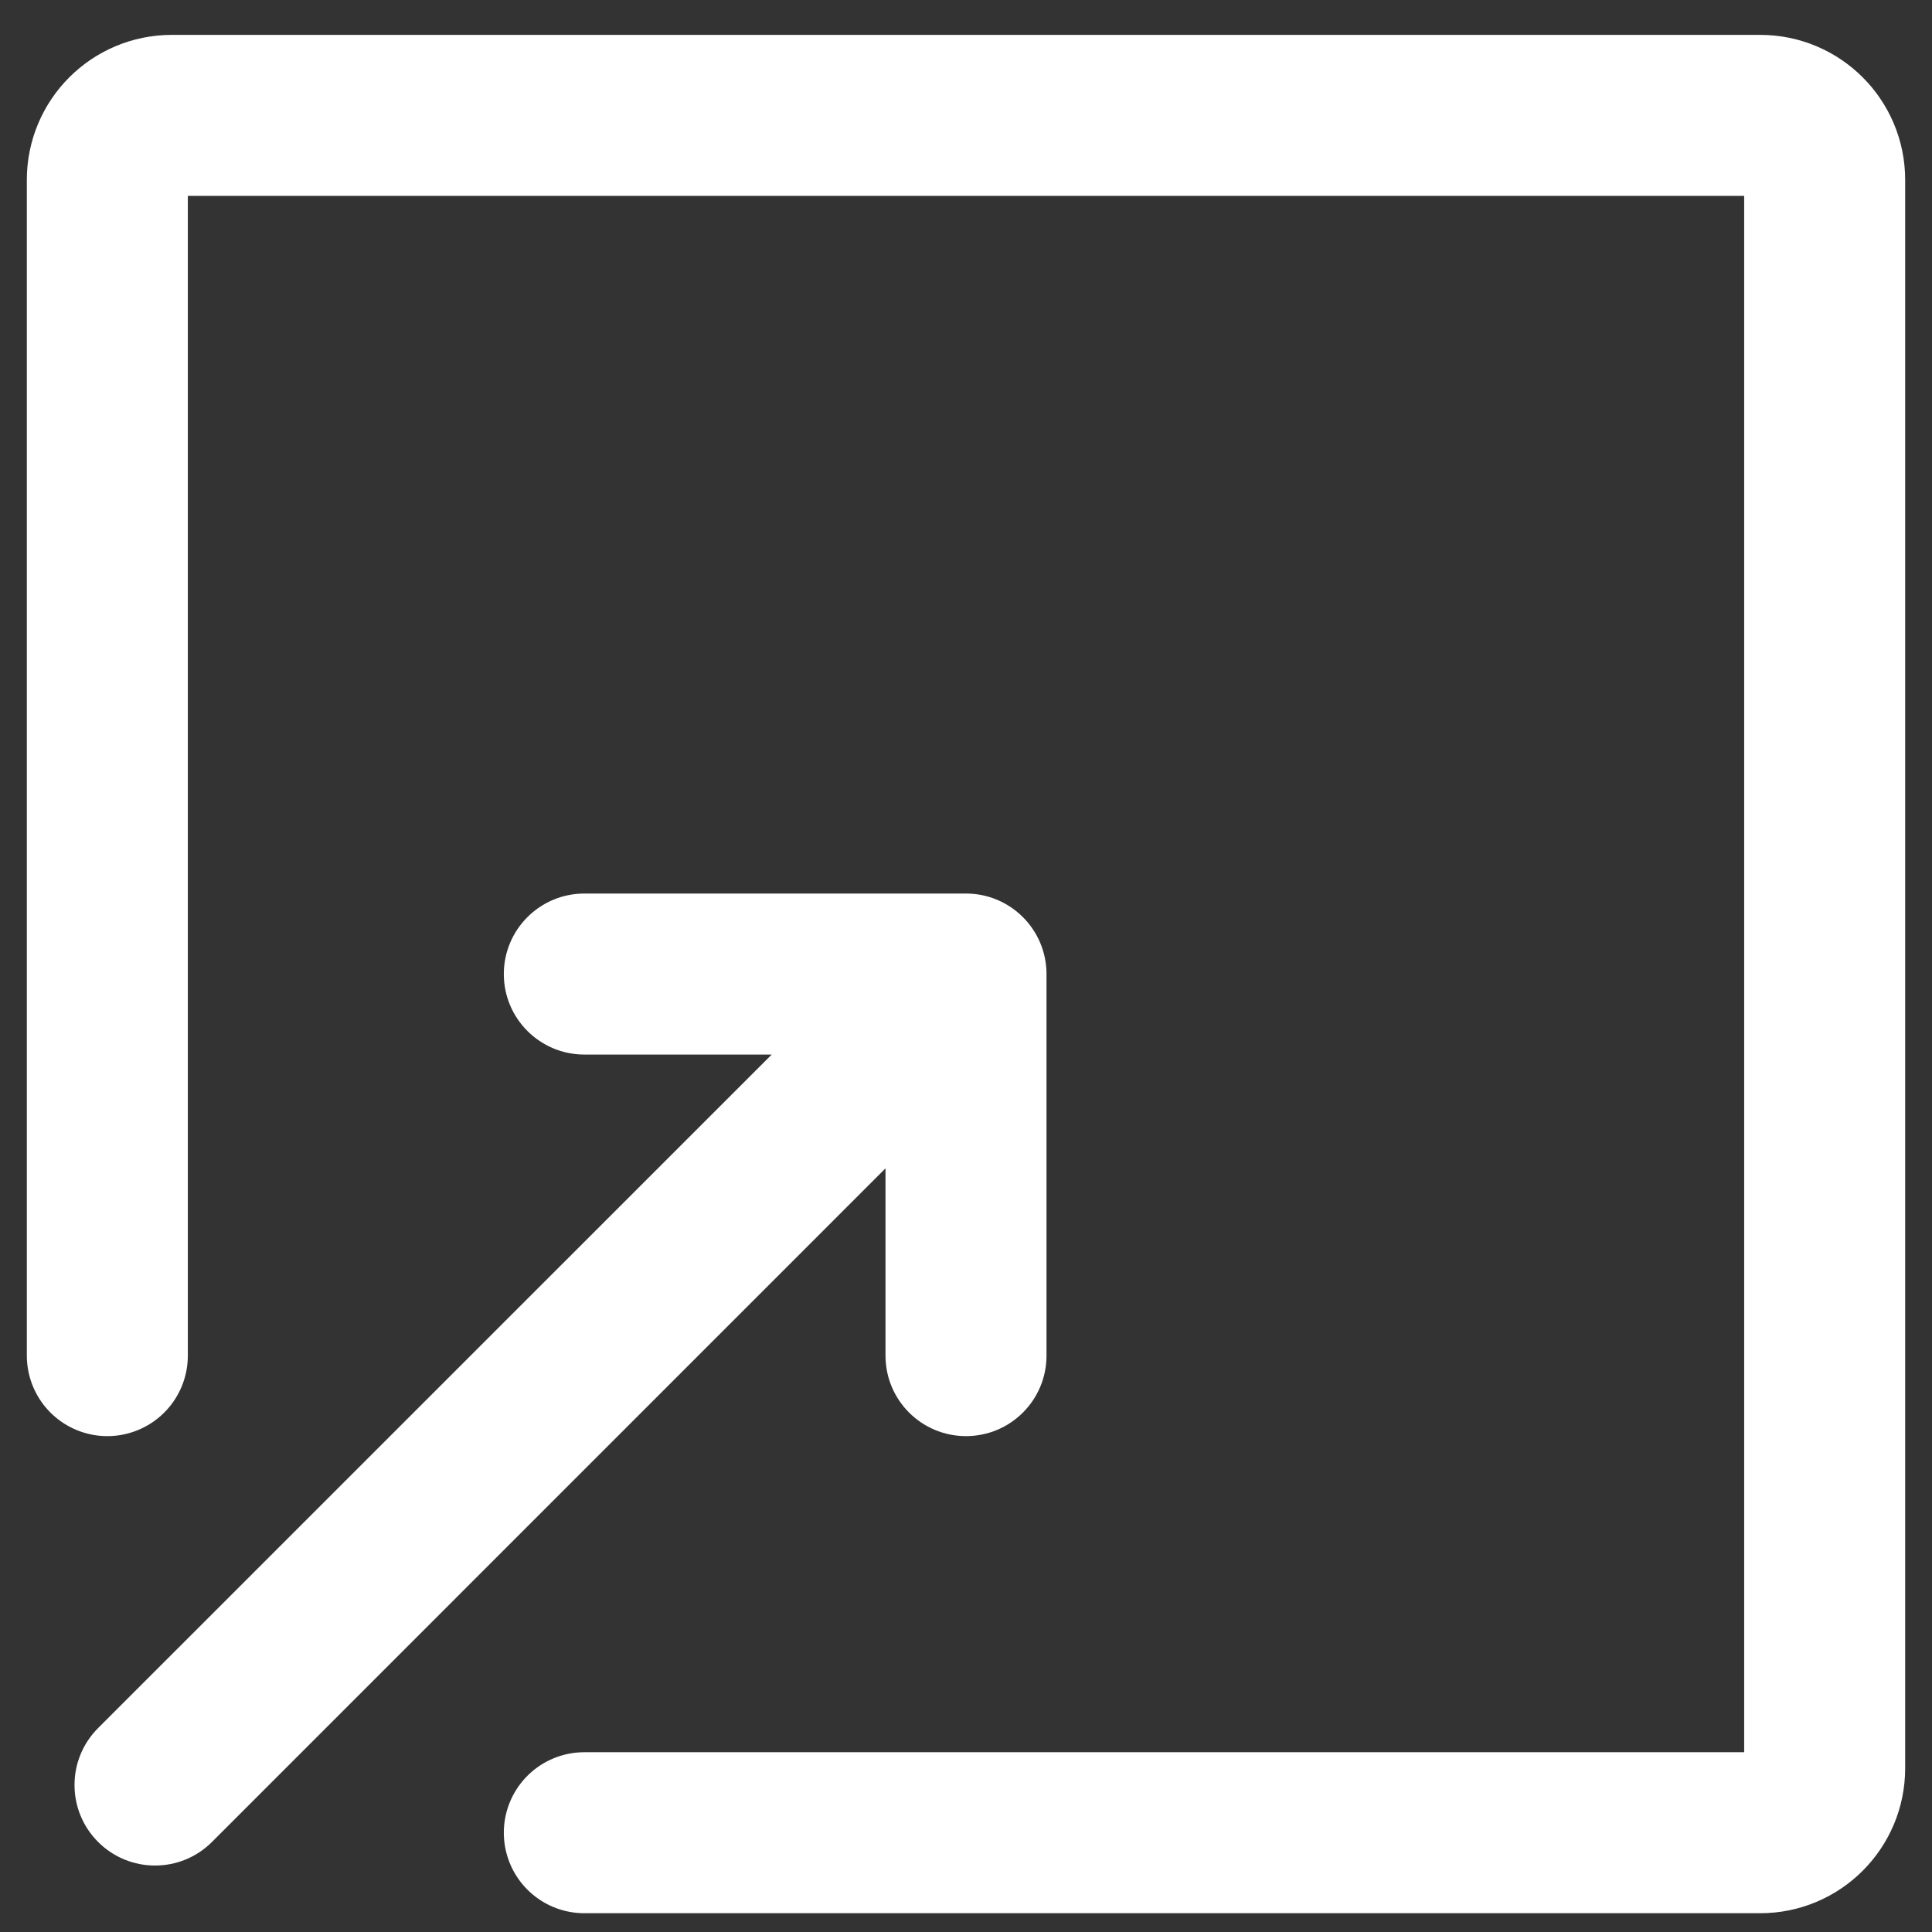
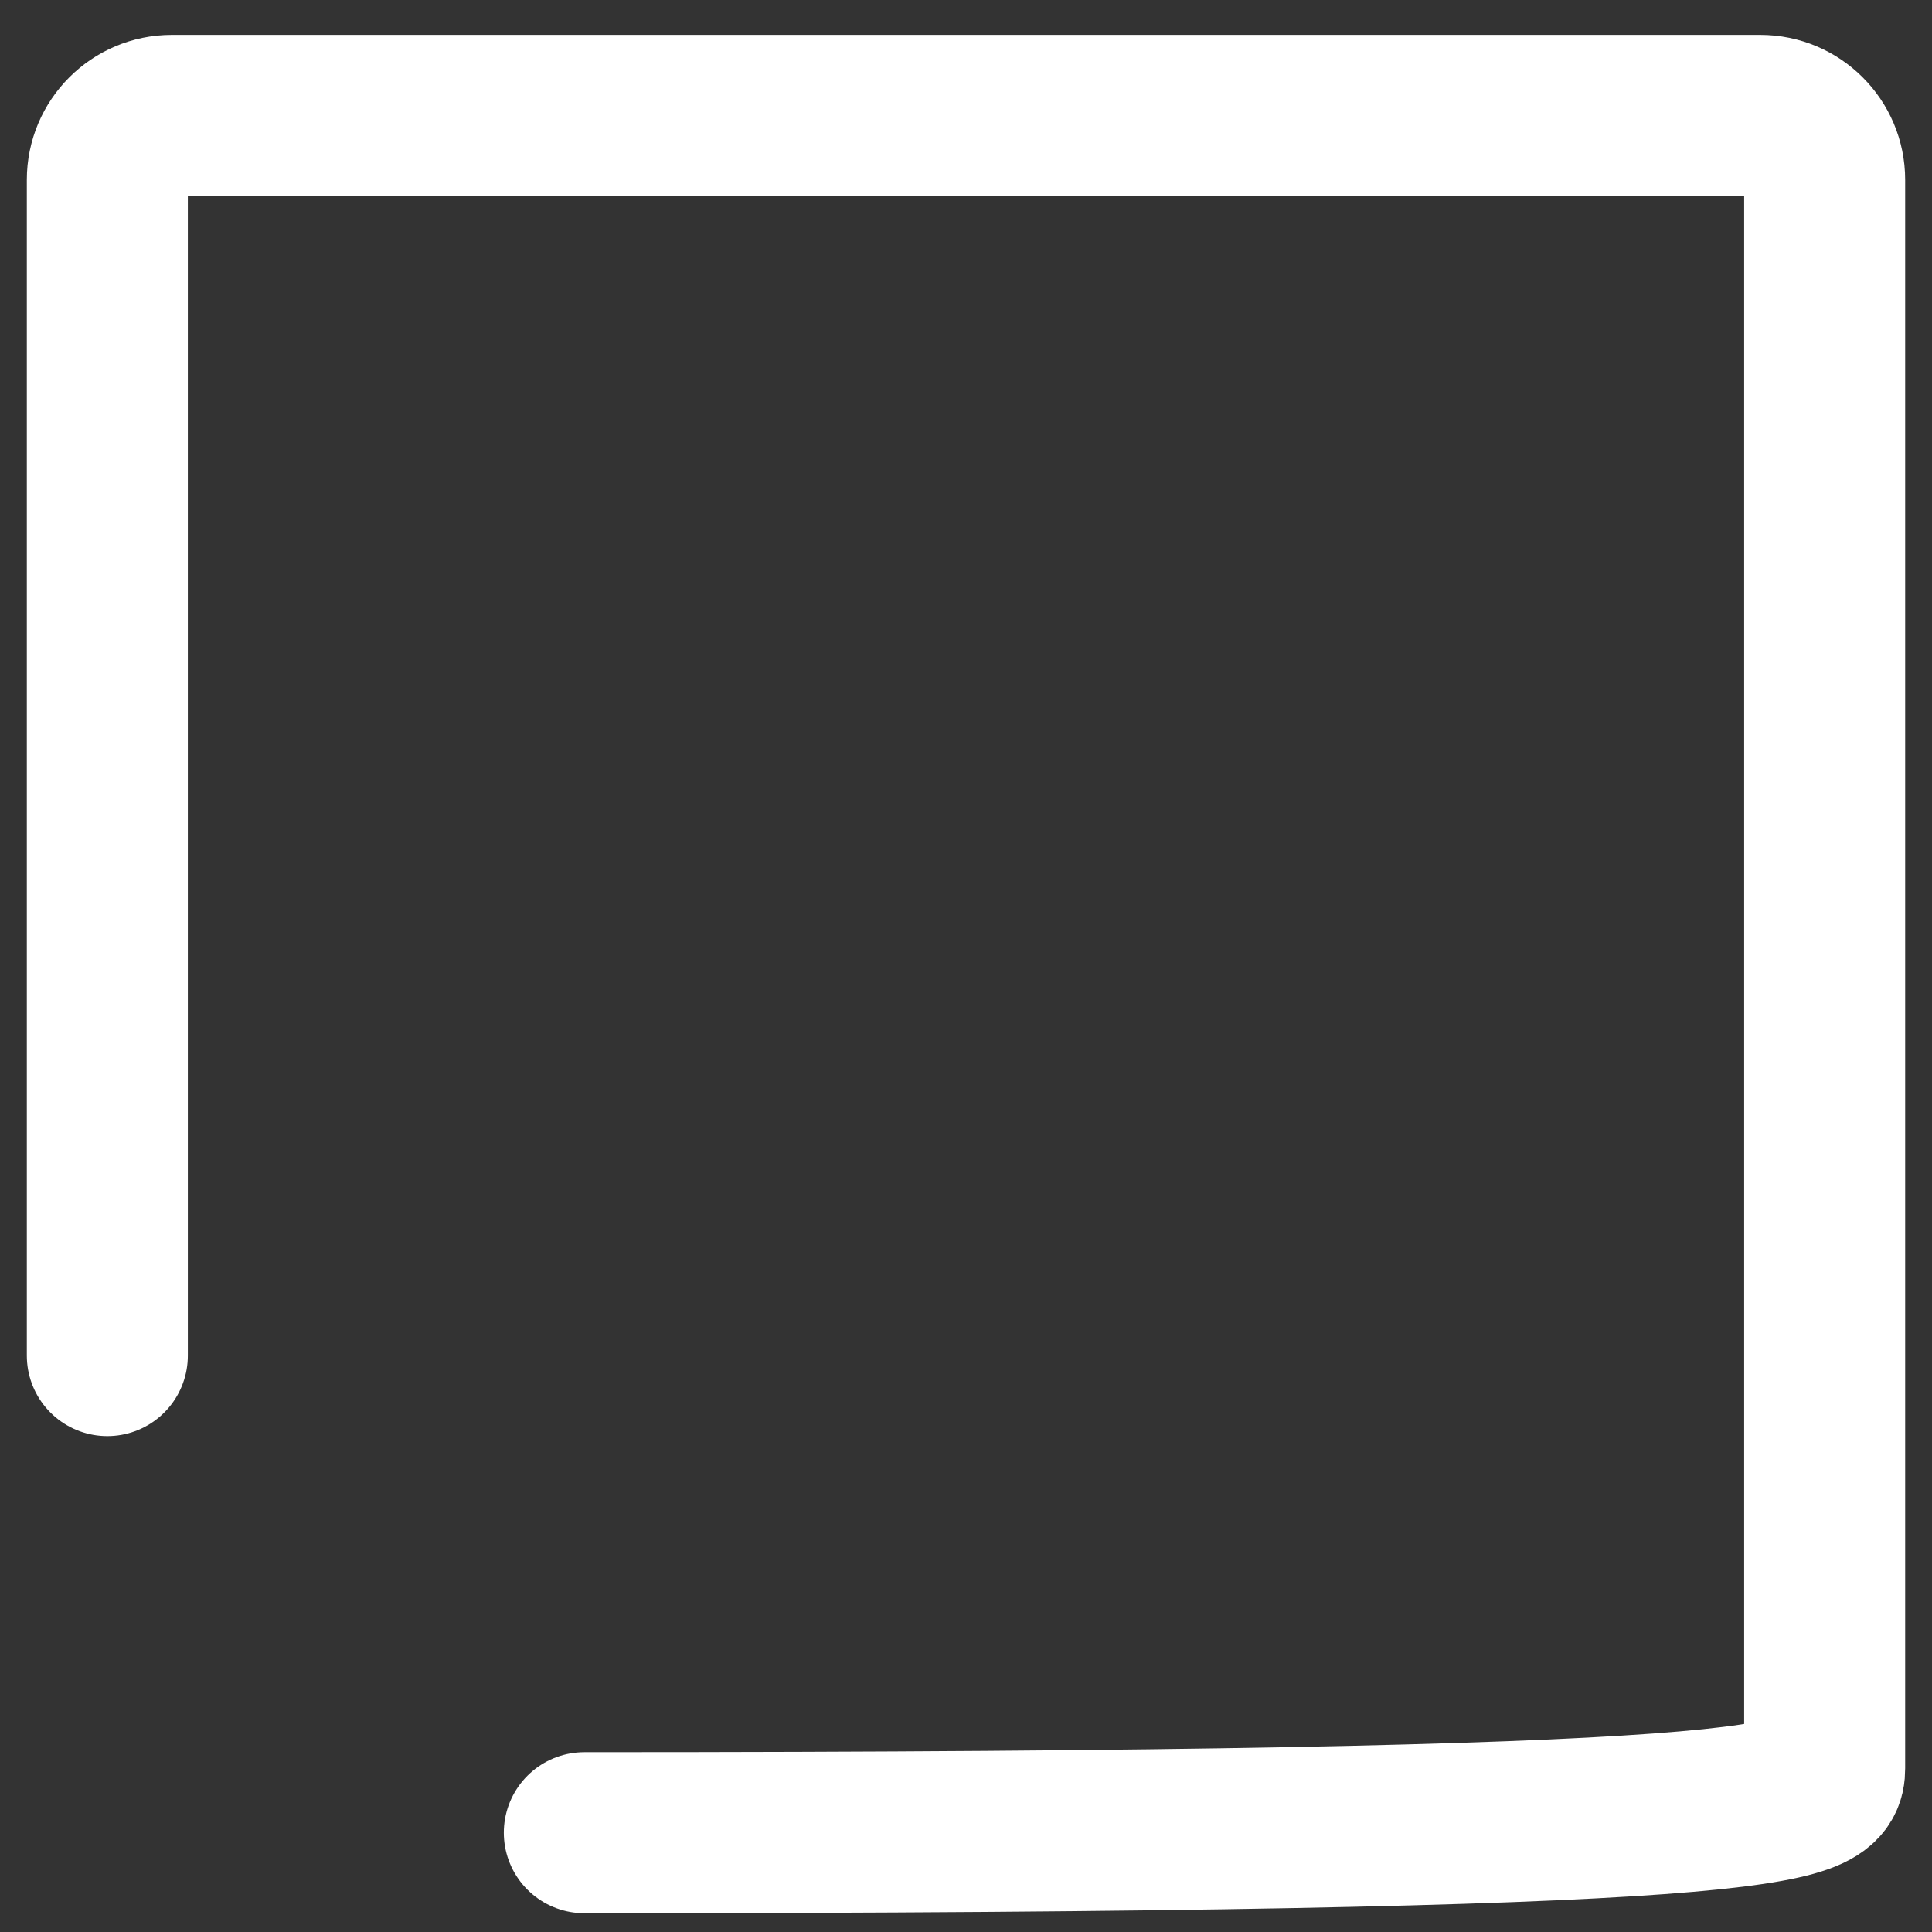
<svg xmlns="http://www.w3.org/2000/svg" width="18" height="18" viewBox="0 0 18 18" fill="none">
  <rect x="0" y="0" width="18" height="18" fill="#333333" stroke="none" />
-   <path d="M5.444 17.075H16.4C16.731 17.075 17 16.806 17 16.475V1.675C17 1.344 16.731 1.075 16.4 1.075H1.6C1.269 1.075 1 1.344 1 1.675V12.63" stroke="white" stroke-width="1.5" stroke-linecap="round" stroke-linejoin="round" />
-   <path d="M0.914 16.1C0.621 16.393 0.621 16.868 0.914 17.161C1.207 17.454 1.682 17.454 1.975 17.161L0.914 16.1ZM9 9.075H9.75C9.75 8.661 9.414 8.325 9 8.325V9.075ZM8.25 12.63C8.25 13.045 8.586 13.38 9 13.38C9.414 13.38 9.75 13.045 9.75 12.63H8.25ZM5.444 8.325C5.03 8.325 4.694 8.661 4.694 9.075C4.694 9.489 5.03 9.825 5.444 9.825V8.325ZM1.975 17.161L9.53 9.605L8.47 8.545L0.914 16.1L1.975 17.161ZM8.25 9.075V12.63H9.75V9.075H8.25ZM9 8.325H5.444V9.825H9V8.325Z" fill="white" />
+   <path d="M5.444 17.075C16.731 17.075 17 16.806 17 16.475V1.675C17 1.344 16.731 1.075 16.4 1.075H1.6C1.269 1.075 1 1.344 1 1.675V12.63" stroke="white" stroke-width="1.5" stroke-linecap="round" stroke-linejoin="round" />
</svg>